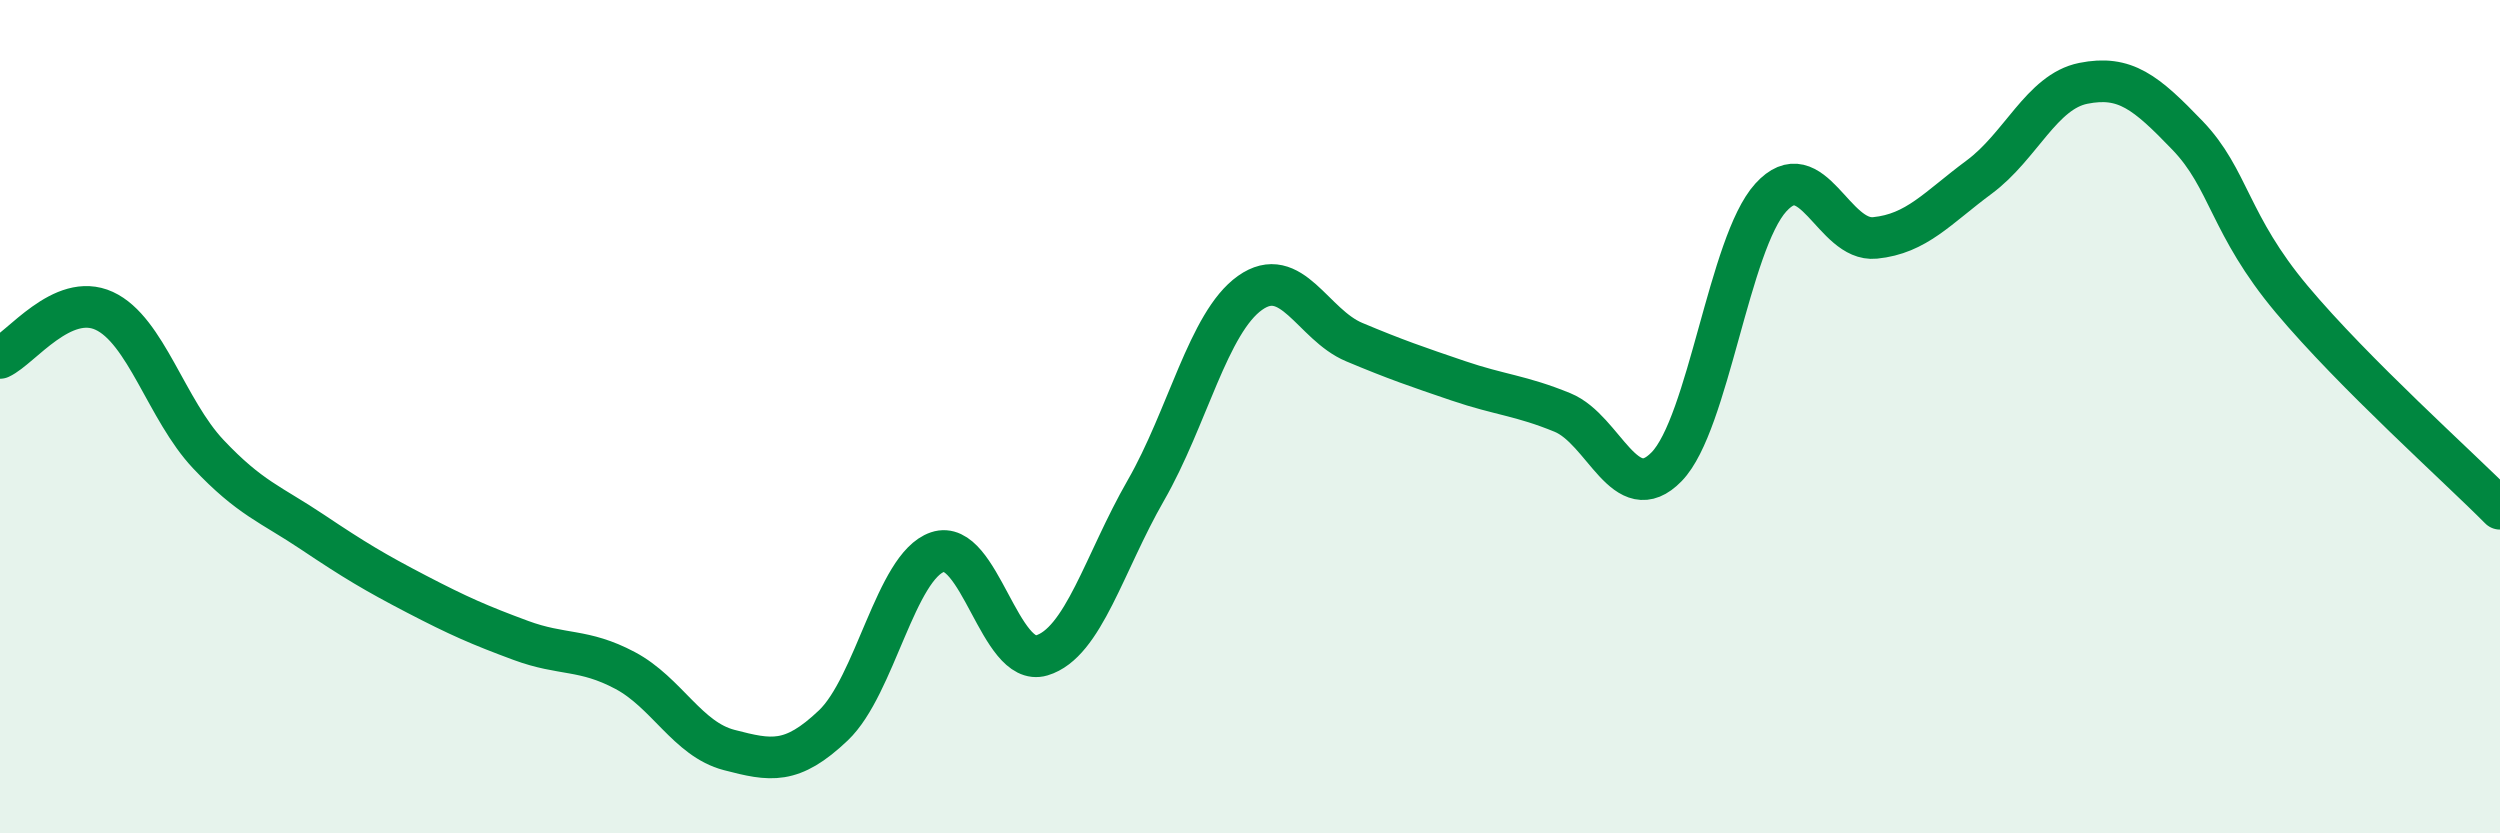
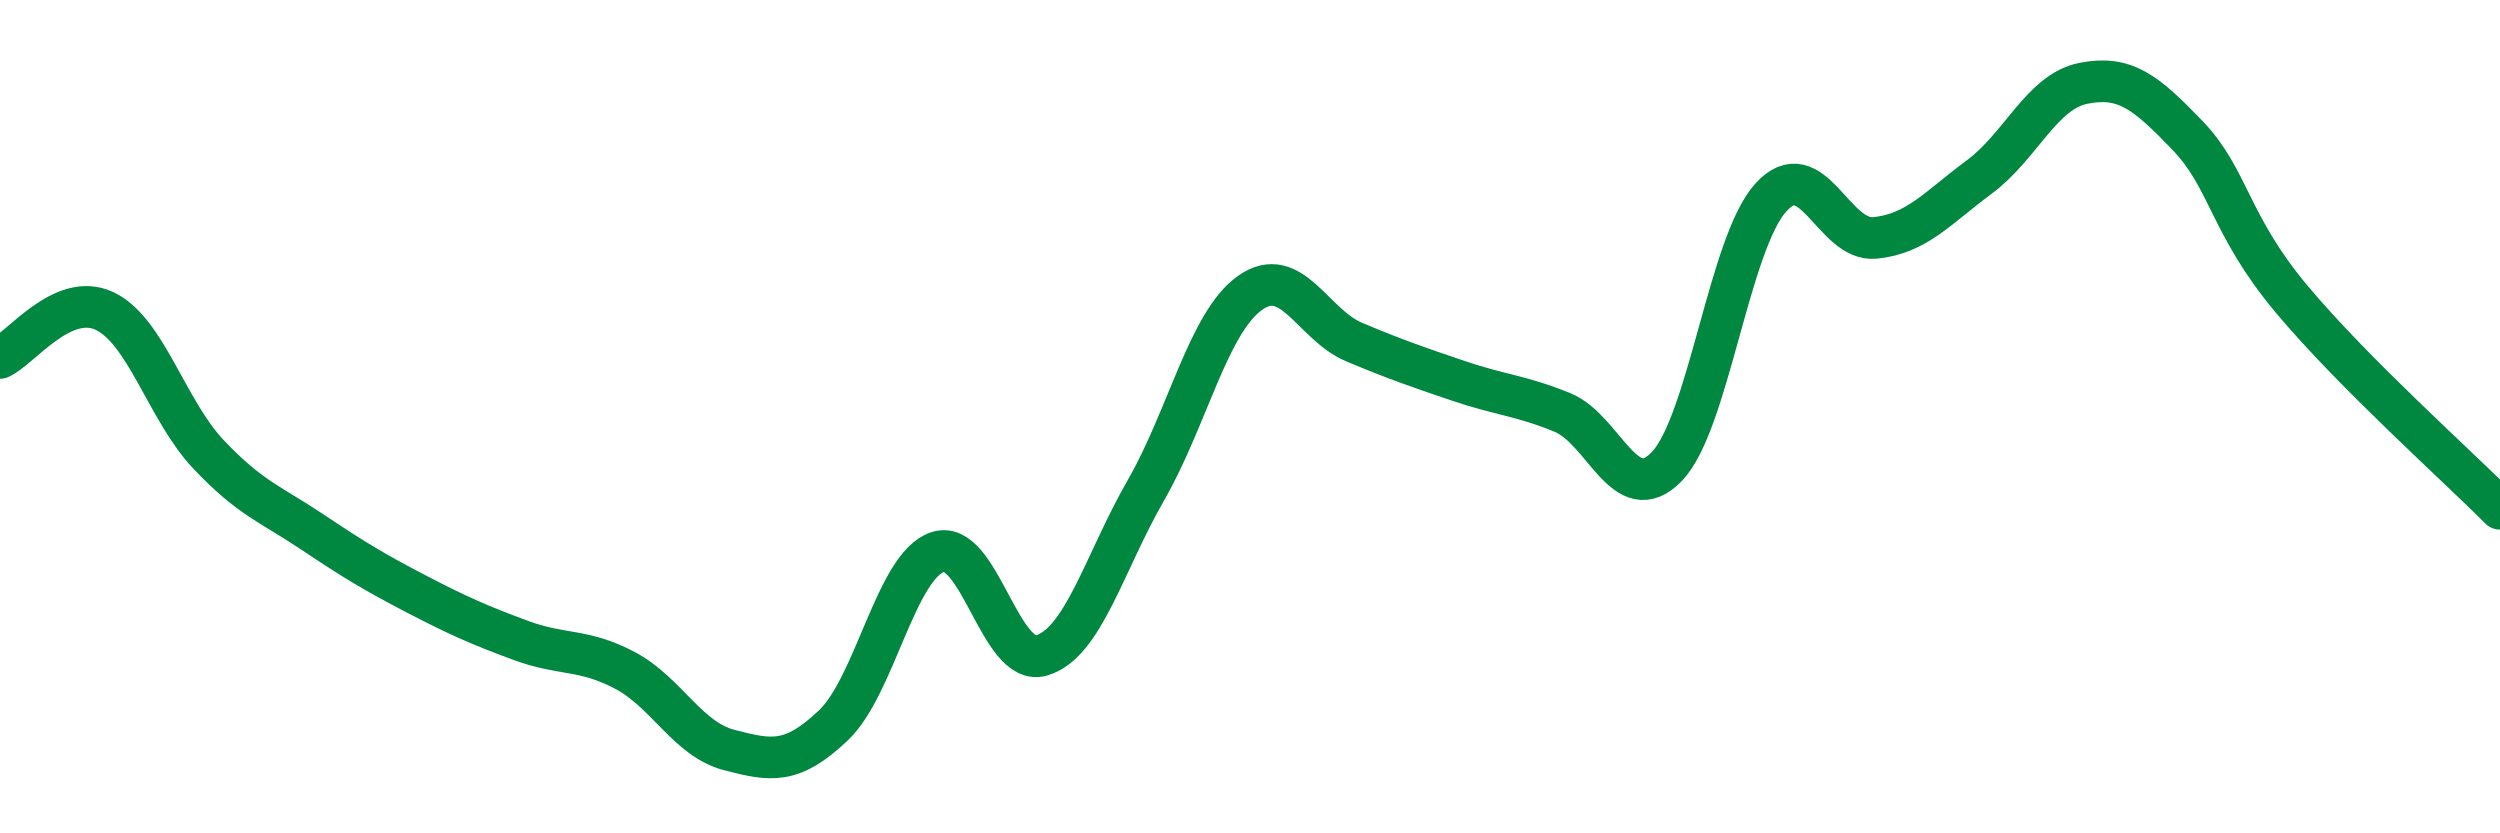
<svg xmlns="http://www.w3.org/2000/svg" width="60" height="20" viewBox="0 0 60 20">
-   <path d="M 0,8.59 C 0.5,8.36 1.5,7 2.5,7.46 C 3.5,7.92 4,9.84 5,10.9 C 6,11.96 6.5,12.1 7.5,12.77 C 8.5,13.44 9,13.74 10,14.26 C 11,14.78 11.5,15 12.5,15.37 C 13.5,15.74 14,15.56 15,16.09 C 16,16.62 16.5,17.74 17.5,18 C 18.5,18.26 19,18.36 20,17.41 C 21,16.46 21.5,13.59 22.5,13.25 C 23.5,12.91 24,16.03 25,15.73 C 26,15.43 26.5,13.51 27.5,11.77 C 28.5,10.03 29,7.74 30,7.03 C 31,6.32 31.5,7.79 32.5,8.21 C 33.5,8.63 34,8.8 35,9.14 C 36,9.48 36.5,9.49 37.5,9.9 C 38.5,10.31 39,12.23 40,11.2 C 41,10.17 41.5,5.84 42.5,4.74 C 43.5,3.64 44,5.81 45,5.71 C 46,5.61 46.5,4.99 47.5,4.25 C 48.5,3.51 49,2.2 50,2 C 51,1.8 51.5,2.21 52.5,3.25 C 53.5,4.29 53.5,5.39 55,7.18 C 56.5,8.97 59,11.2 60,12.21L60 20L0 20Z" fill="#008740" opacity="0.1" stroke-linecap="round" stroke-linejoin="round" />
  <path d="M 0,8.59 C 0.5,8.36 1.5,7 2.5,7.46 C 3.5,7.92 4,9.84 5,10.9 C 6,11.96 6.5,12.1 7.5,12.77 C 8.5,13.44 9,13.74 10,14.26 C 11,14.78 11.5,15 12.5,15.37 C 13.5,15.74 14,15.56 15,16.09 C 16,16.62 16.5,17.74 17.5,18 C 18.5,18.26 19,18.36 20,17.41 C 21,16.46 21.5,13.59 22.5,13.25 C 23.5,12.91 24,16.03 25,15.73 C 26,15.43 26.5,13.51 27.5,11.77 C 28.5,10.03 29,7.74 30,7.03 C 31,6.32 31.5,7.79 32.5,8.21 C 33.5,8.63 34,8.8 35,9.14 C 36,9.48 36.5,9.49 37.5,9.9 C 38.5,10.31 39,12.23 40,11.2 C 41,10.17 41.5,5.84 42.5,4.74 C 43.5,3.64 44,5.81 45,5.71 C 46,5.61 46.5,4.99 47.5,4.25 C 48.5,3.51 49,2.2 50,2 C 51,1.8 51.5,2.21 52.5,3.25 C 53.5,4.29 53.5,5.39 55,7.18 C 56.5,8.97 59,11.2 60,12.21" stroke="#008740" stroke-width="1" fill="none" stroke-linecap="round" stroke-linejoin="round" />
</svg>